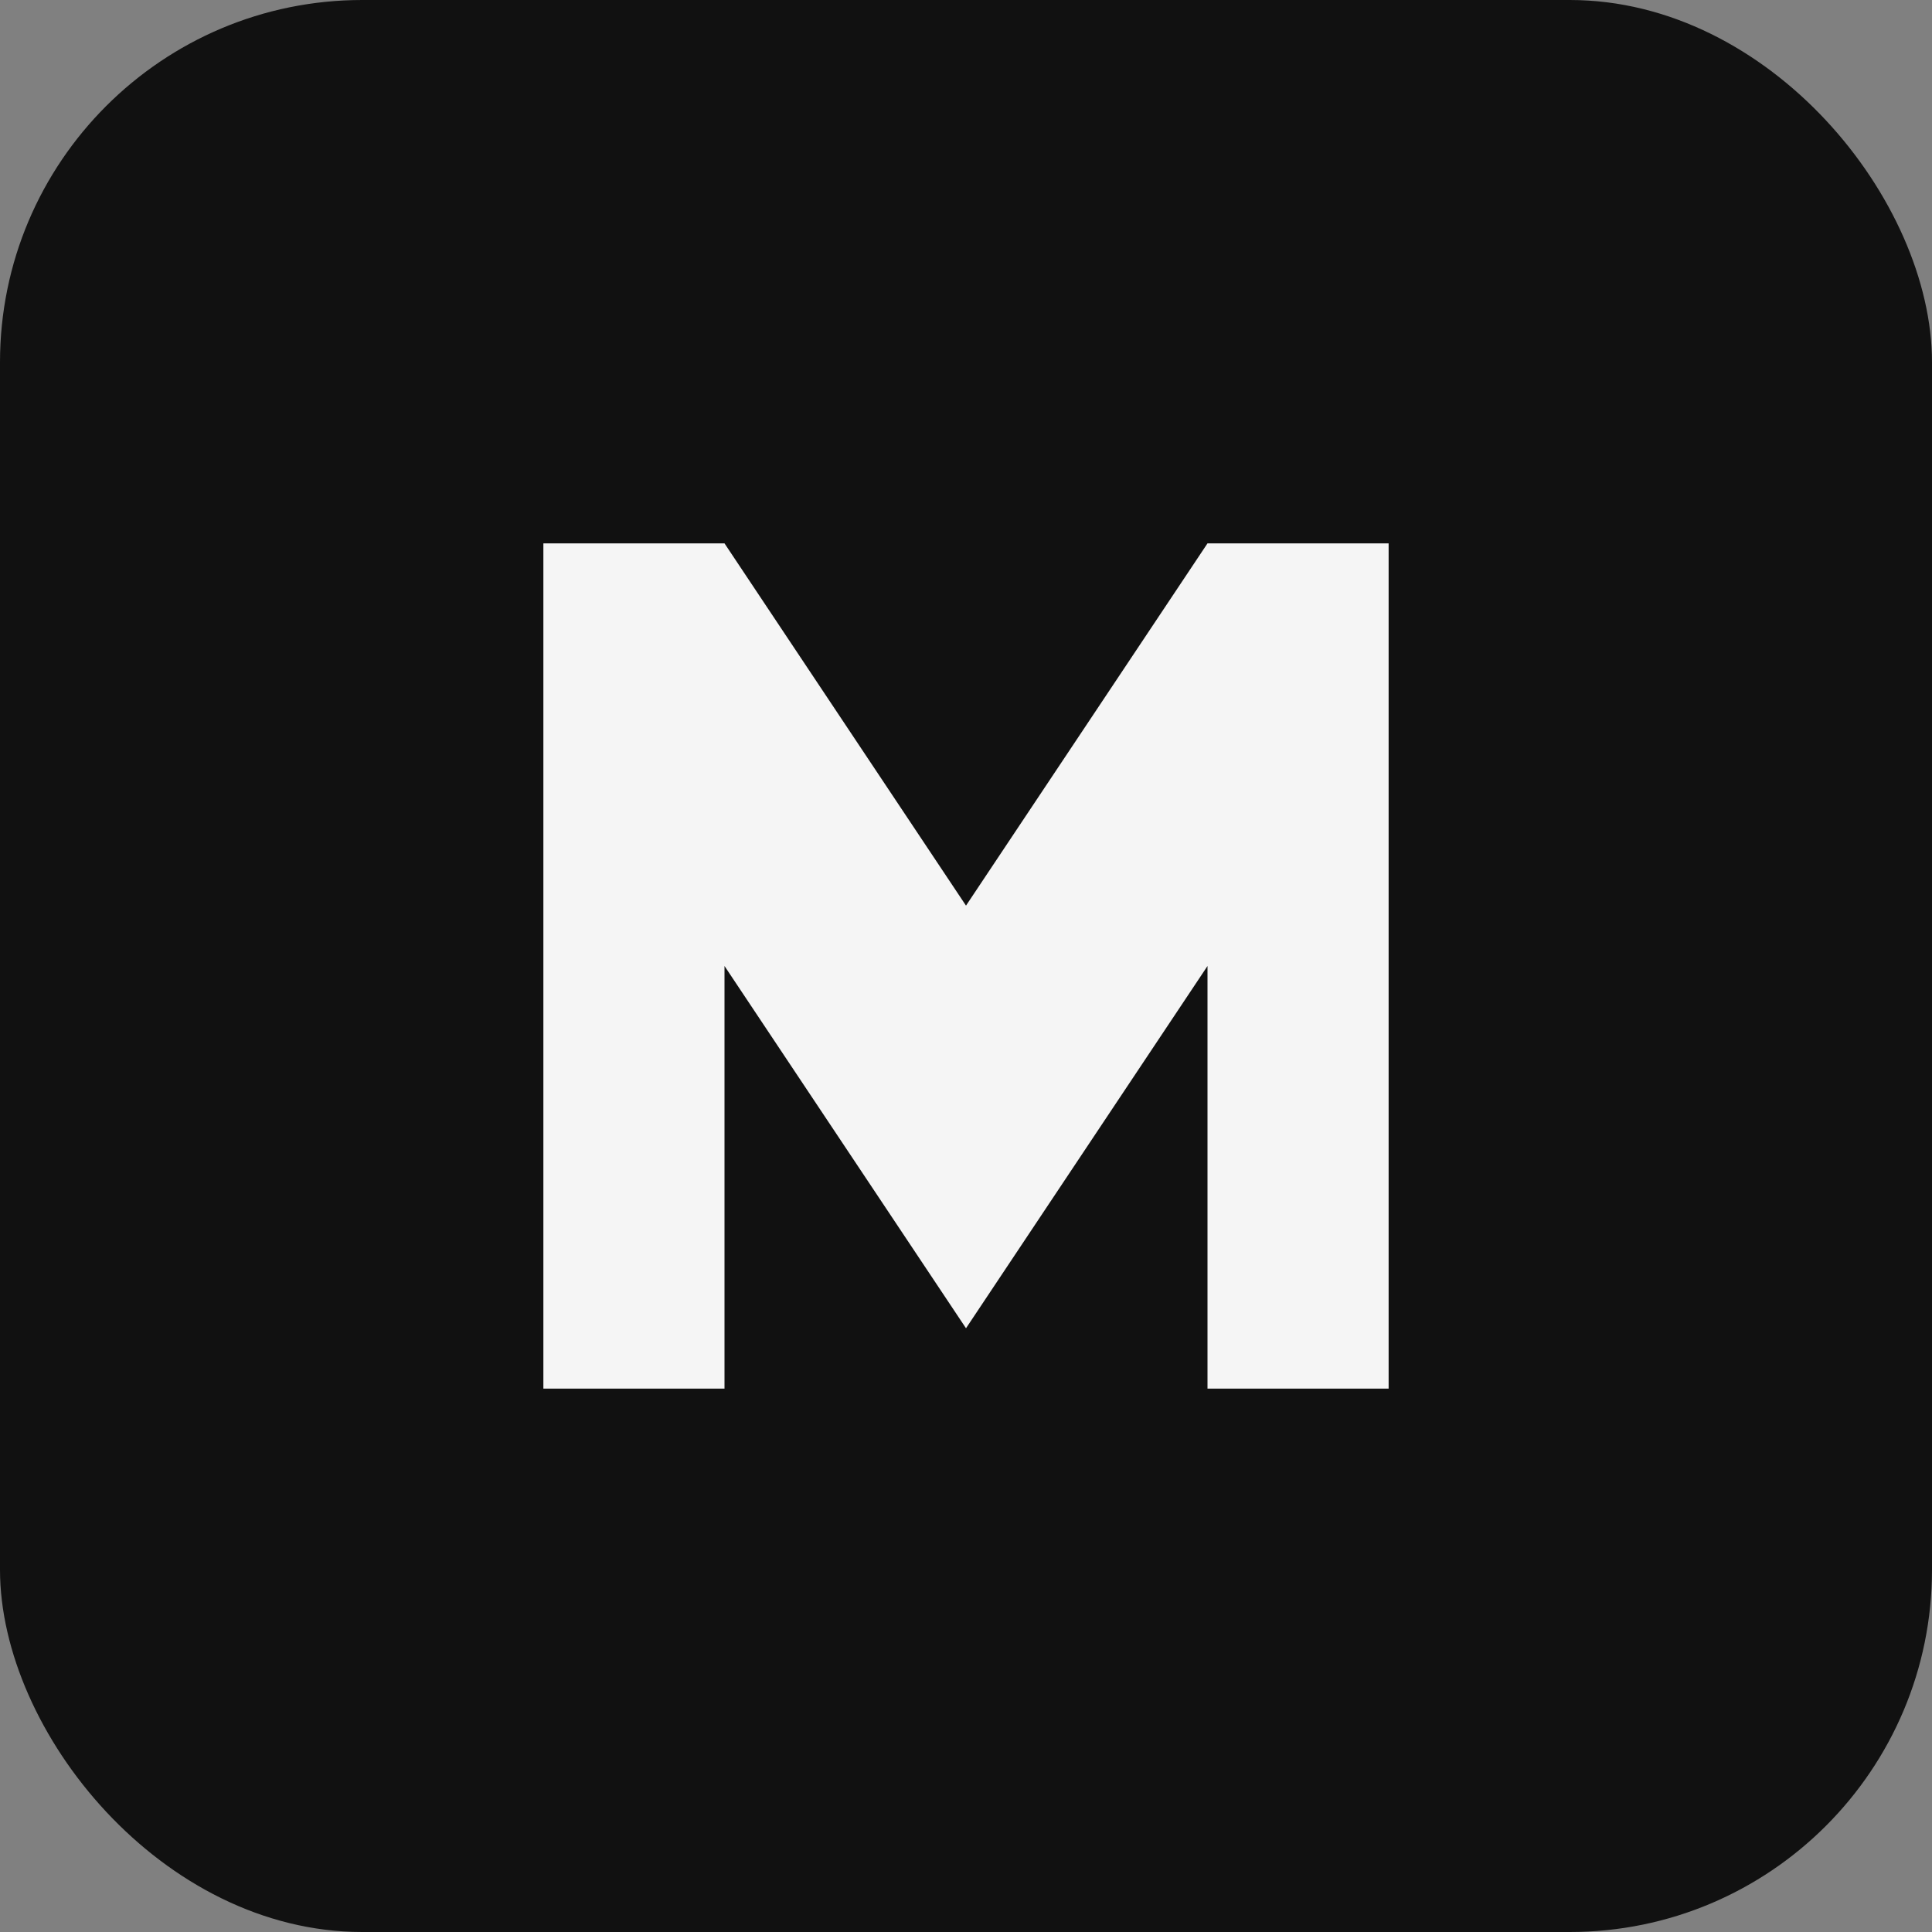
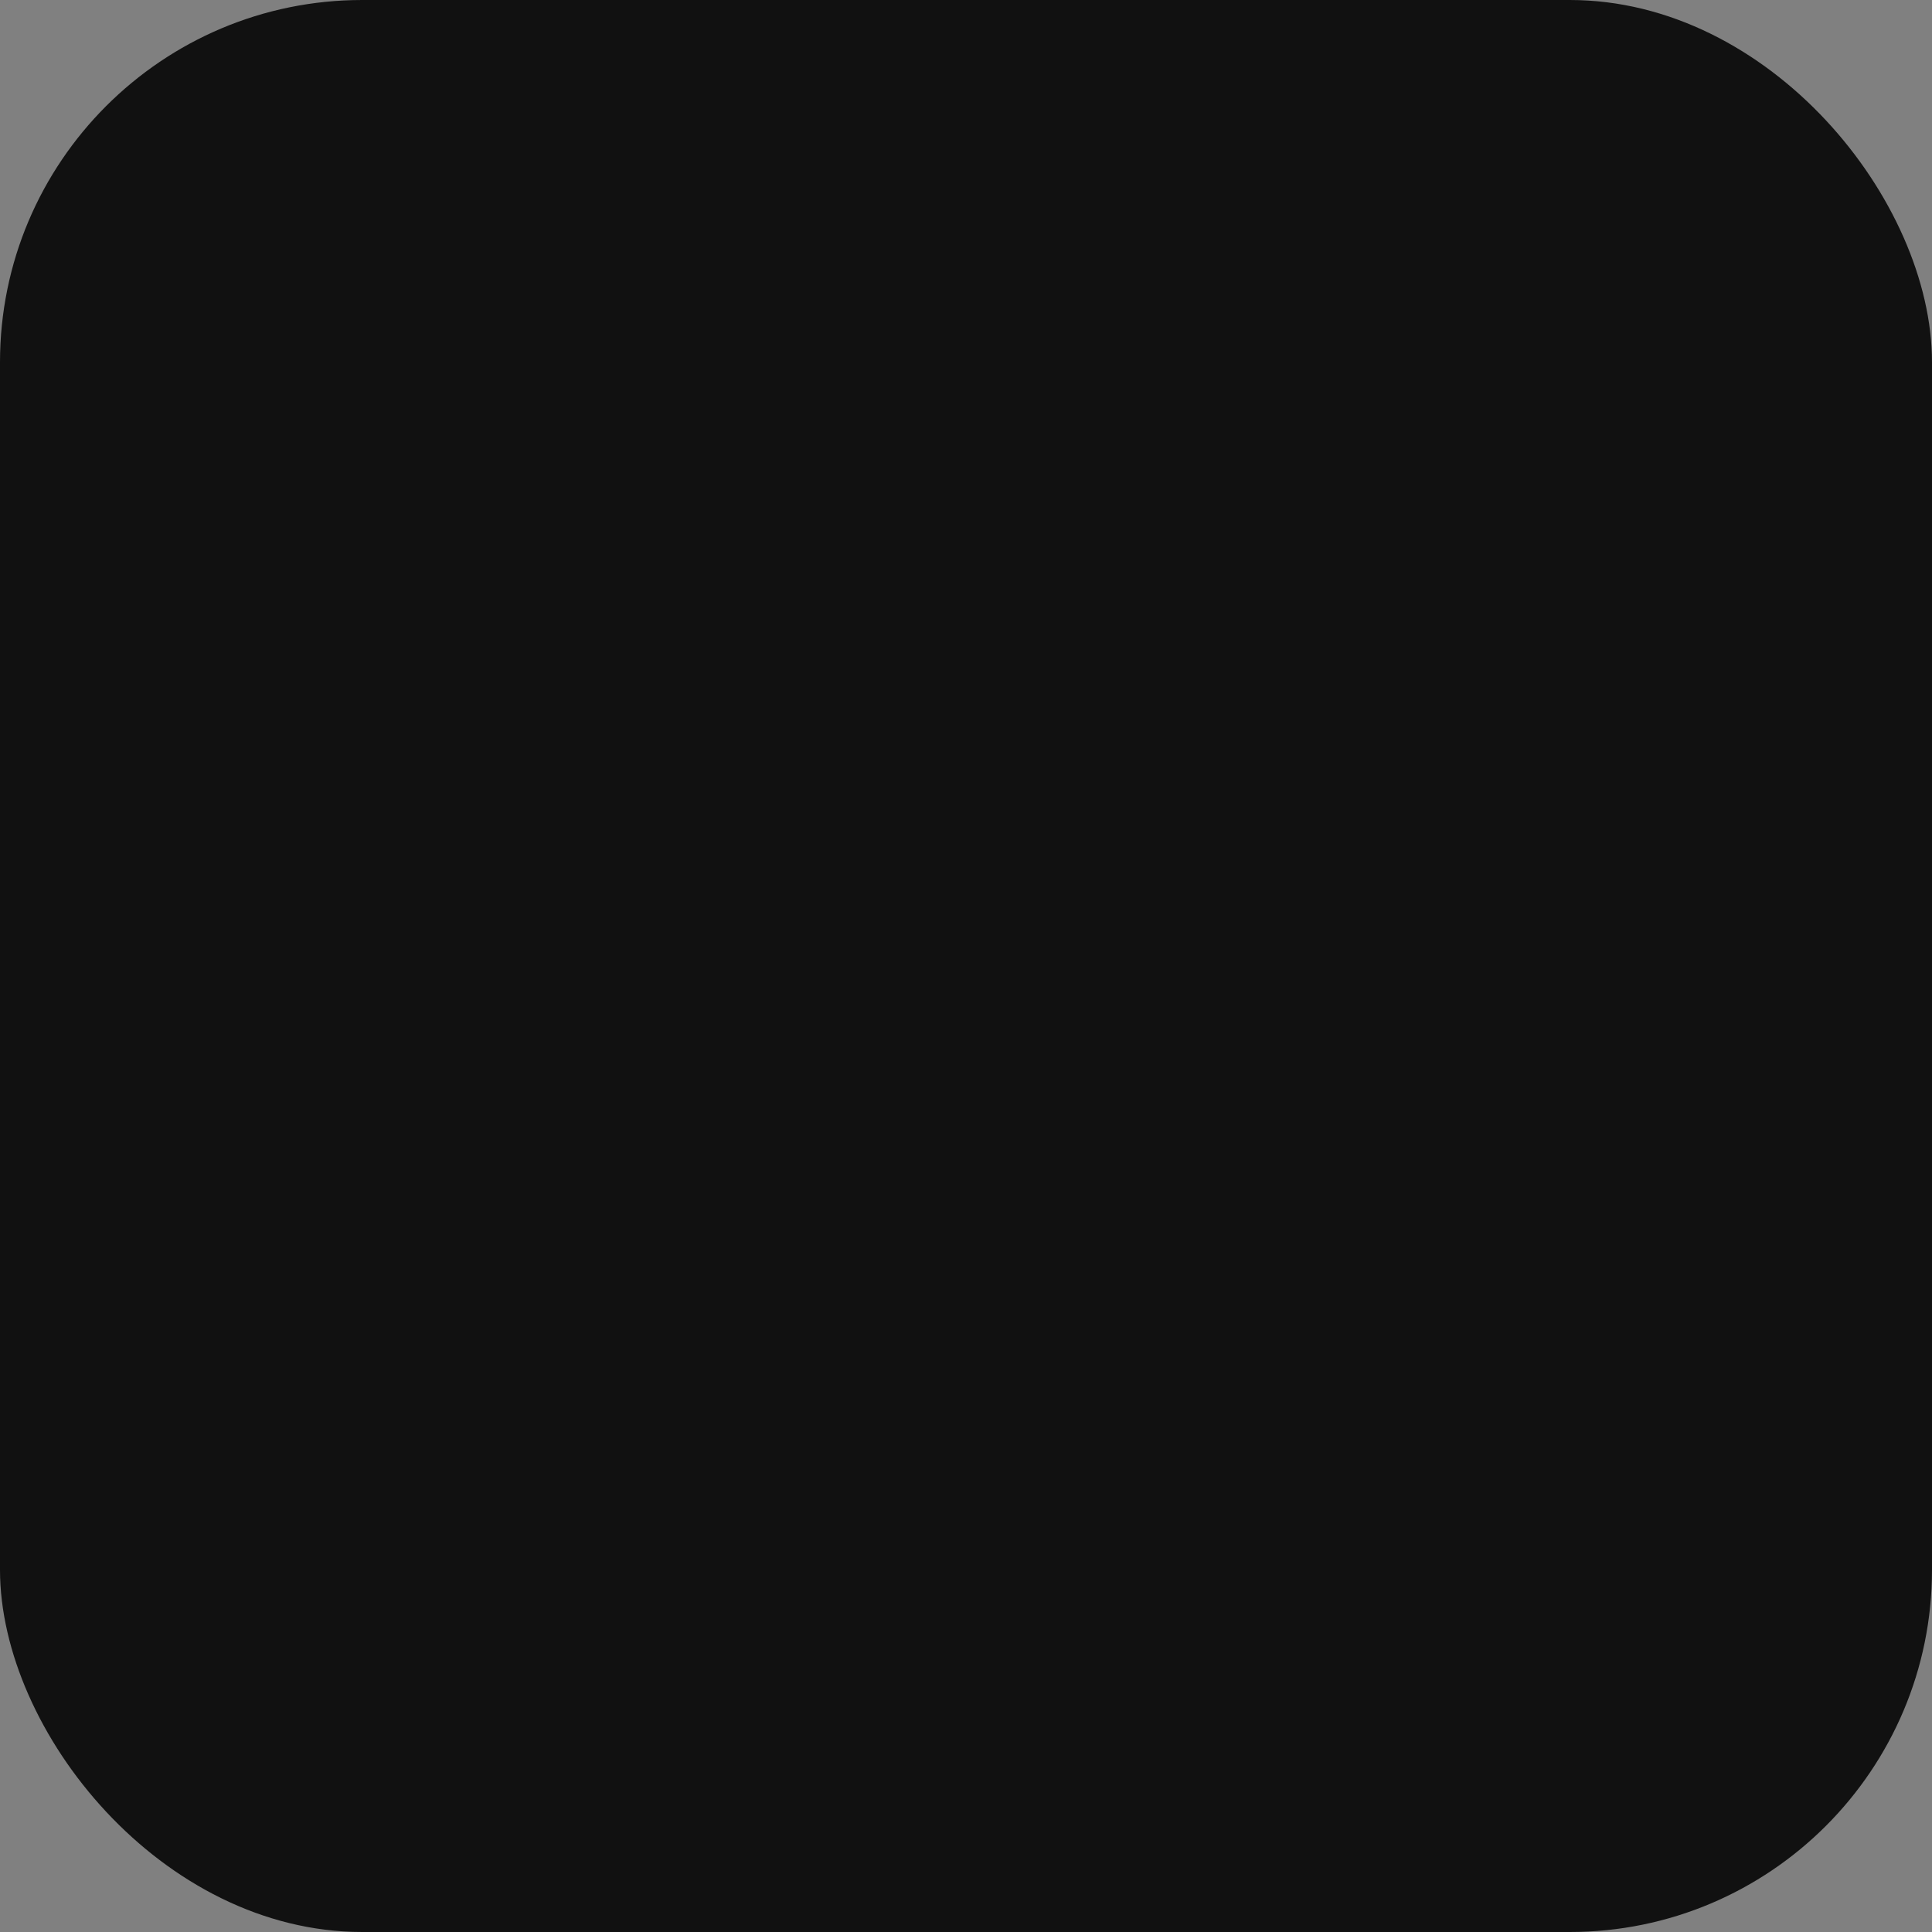
<svg xmlns="http://www.w3.org/2000/svg" viewBox="0 0 64 64" role="img" aria-label="Site icon">
  <rect x="0" y="0" width="64" height="64" fill="#808080" stroke="none" />
  <rect width="64" height="64" rx="12" fill="#111" />
-   <path d="M18 46V18h6l8 12 8-12h6v28h-6V32l-8 12-8-12v14z" fill="#f5f5f5" />
</svg>